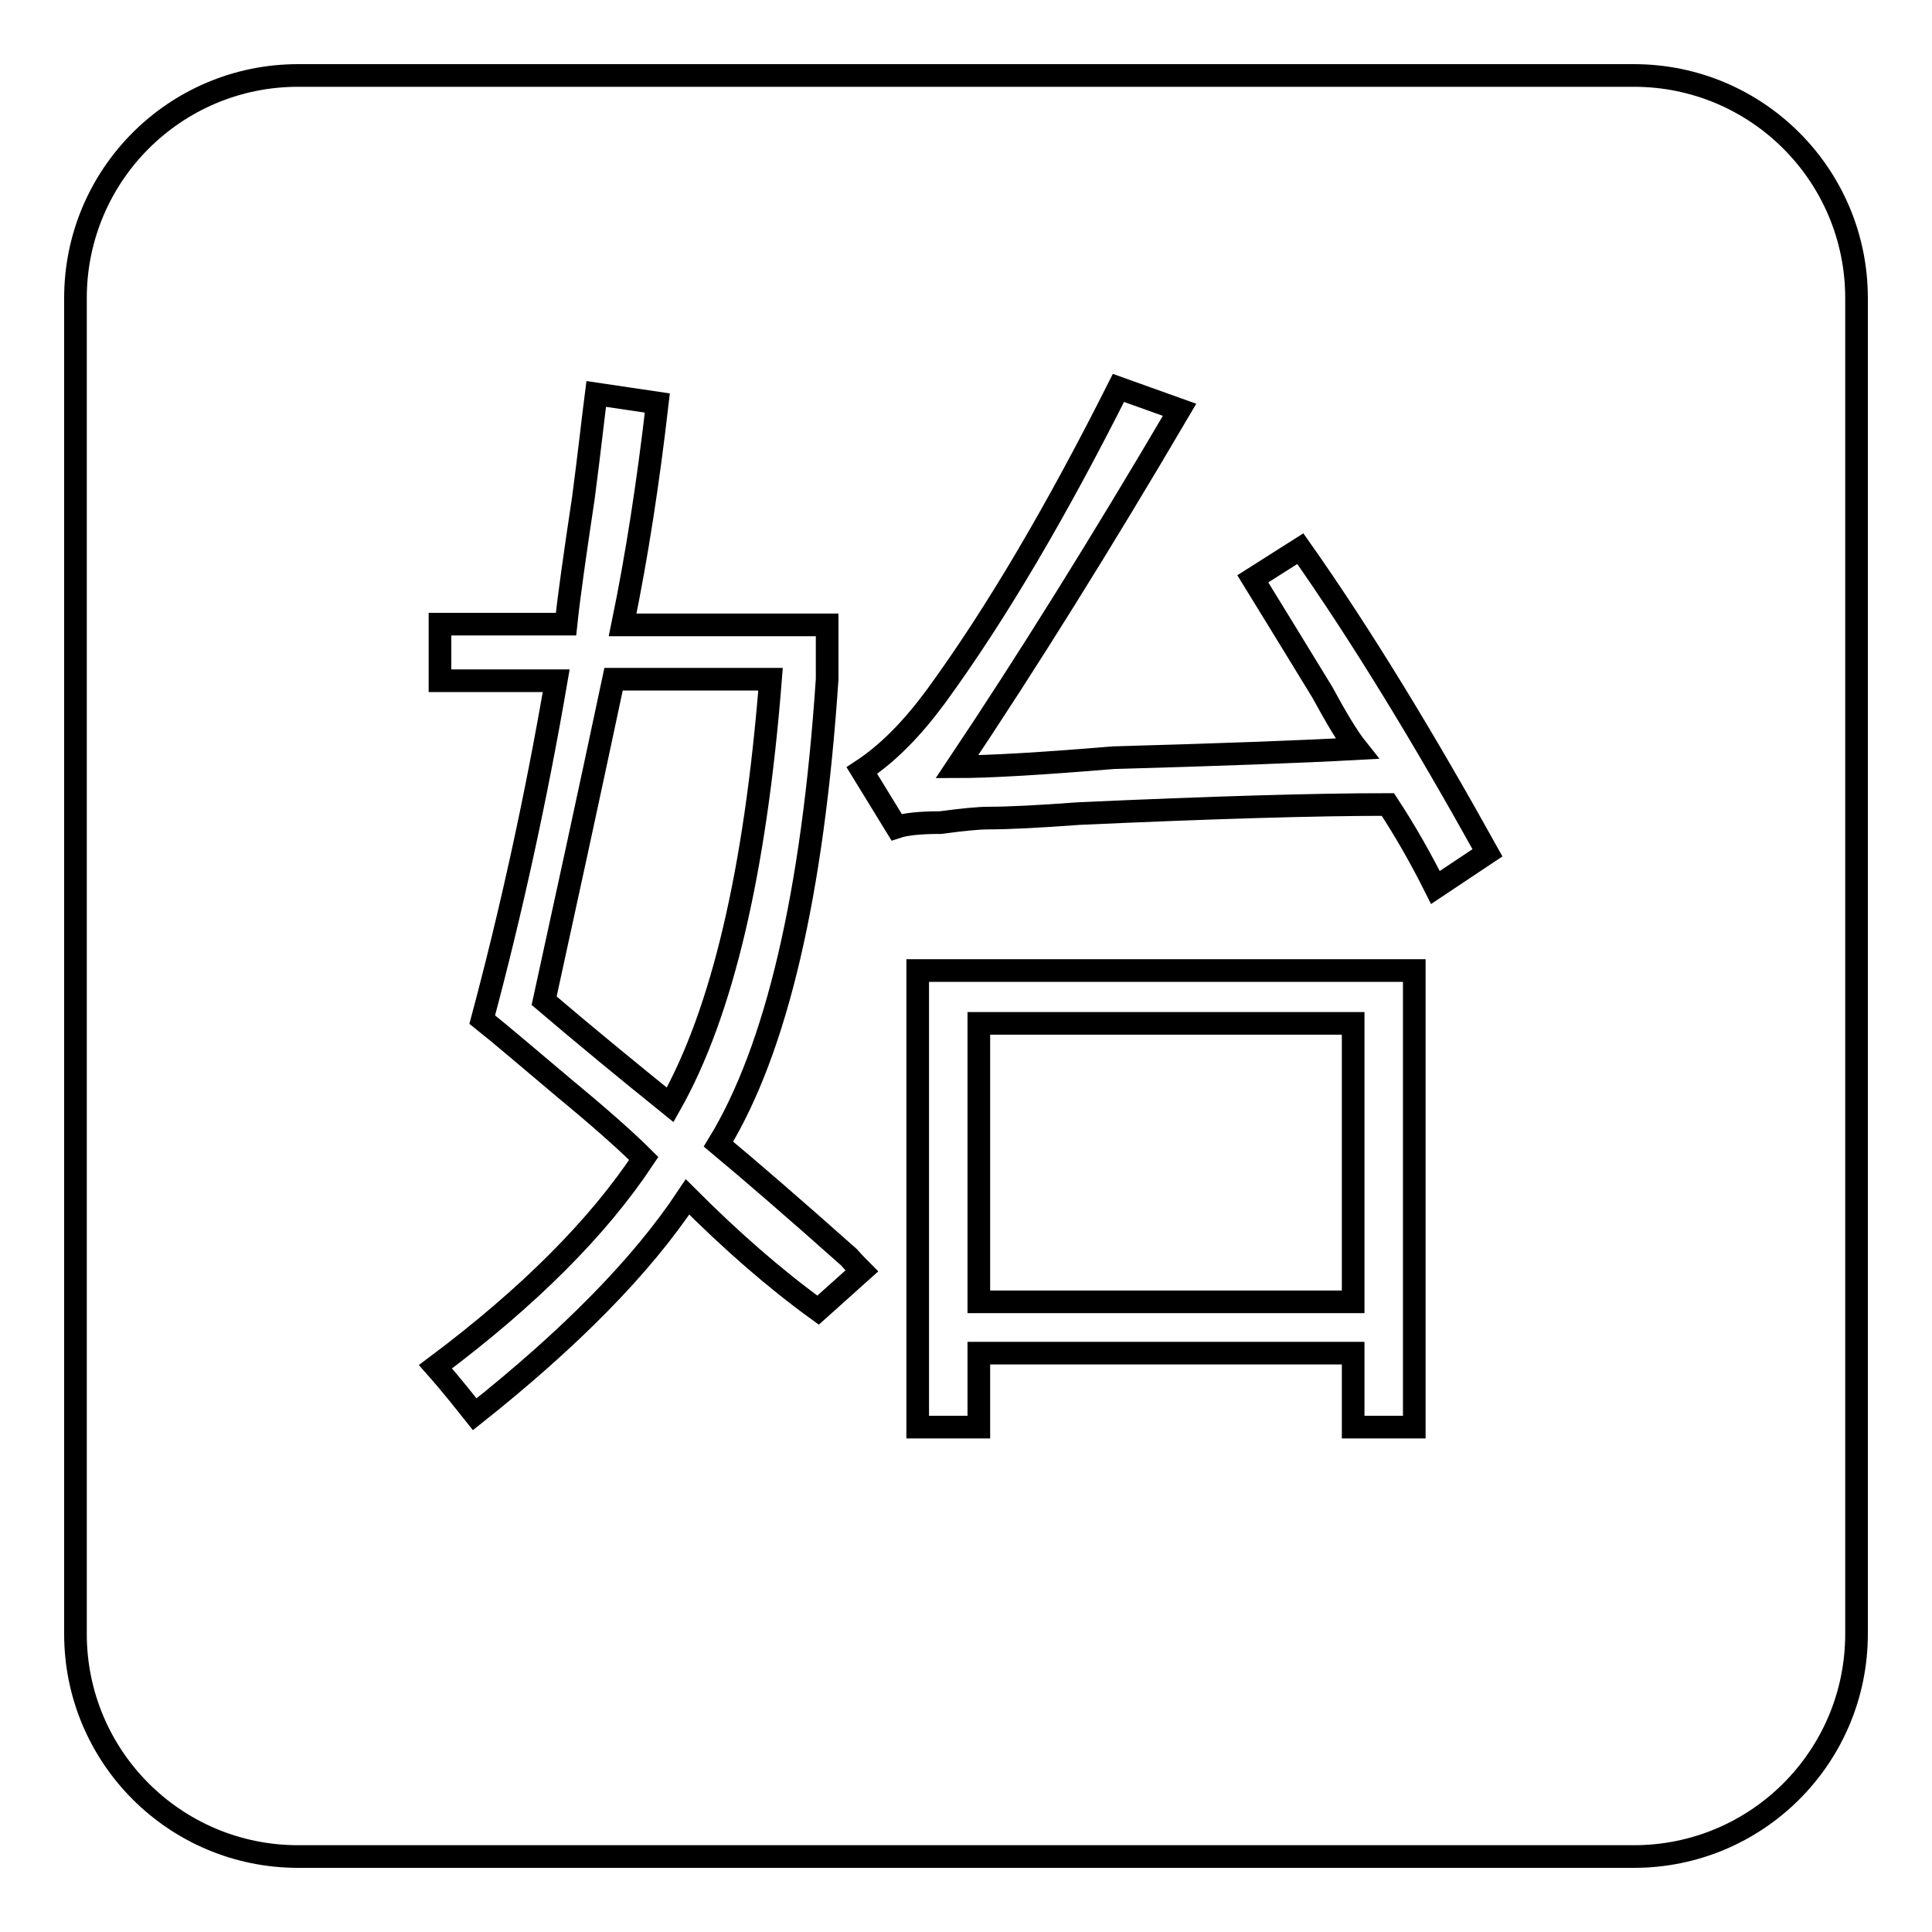
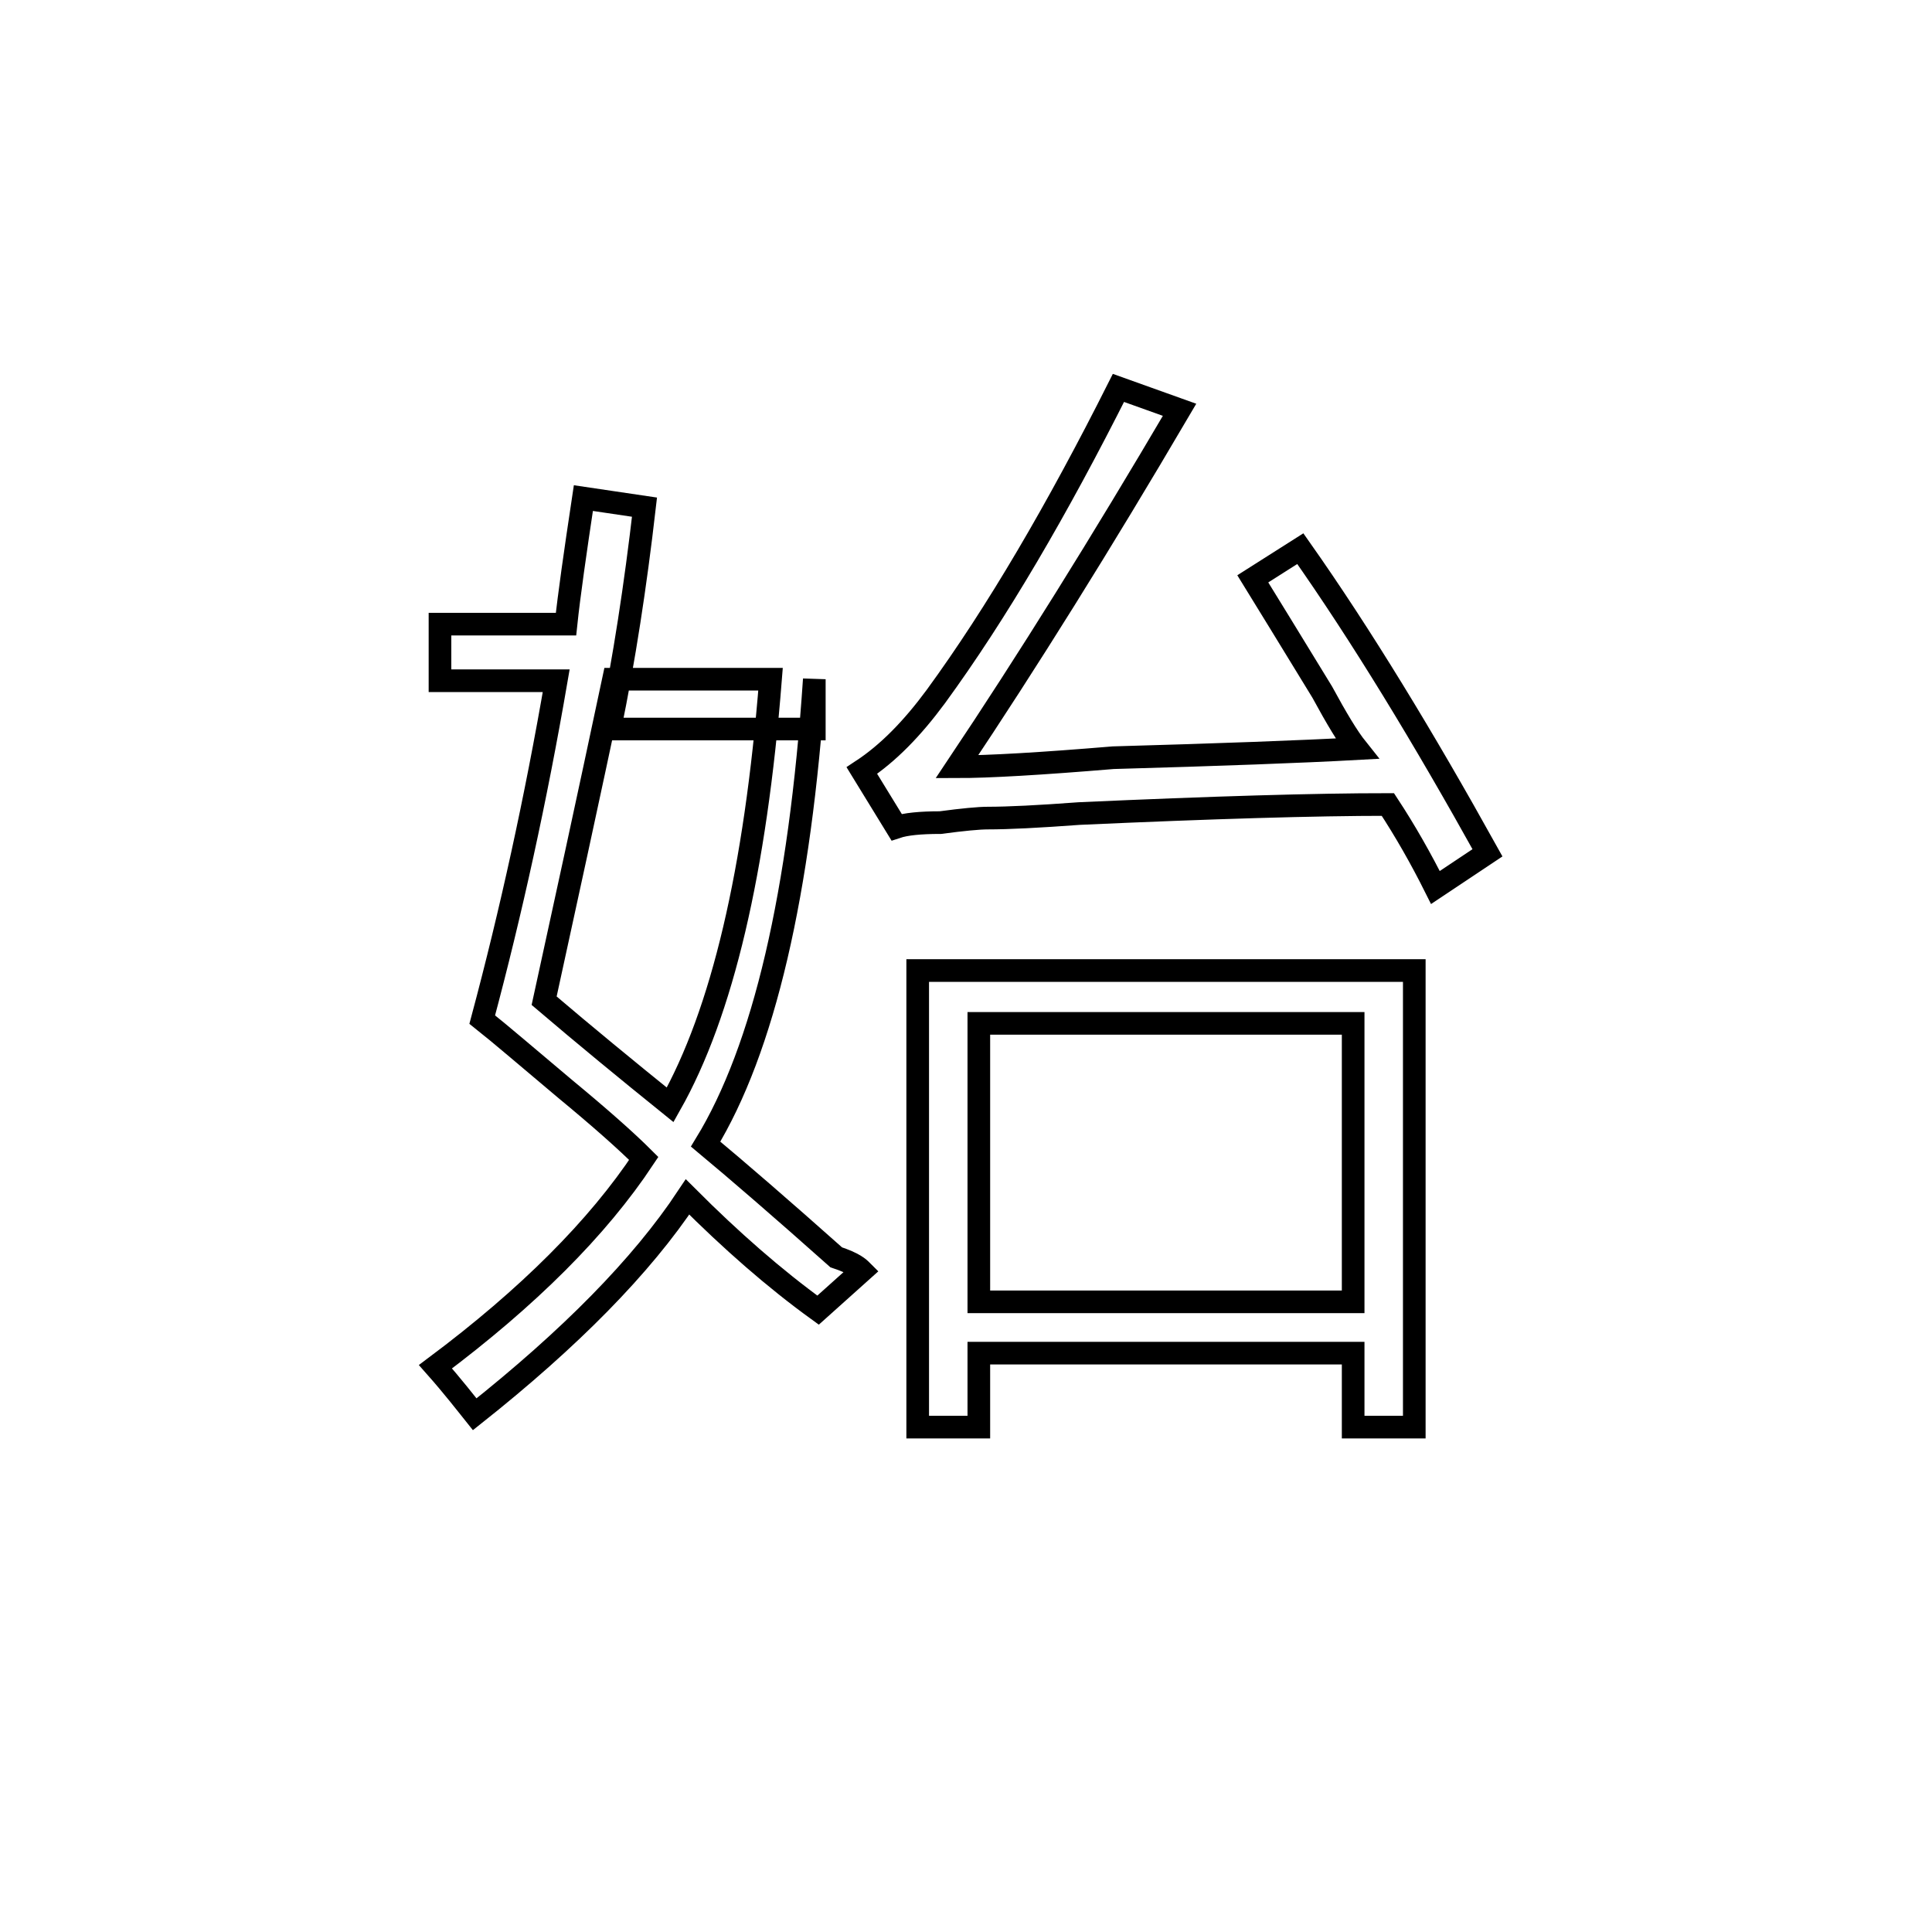
<svg xmlns="http://www.w3.org/2000/svg" version="1.1" x="0px" y="0px" viewBox="0 0 256 256" enable-background="new 0 0 256 256" xml:space="preserve">
  <g>
    <g>
-       <path stroke-width="3" fill-opacity="0" stroke="#000000" d="M39.5,10h177c16.3,0,29.5,13.2,29.5,29.5v177c0,16.3-13.2,29.5-29.5,29.5h-177C23.2,246,10,232.8,10,216.5v-177C10,23.2,23.2,10,39.5,10z" />
-       <path stroke-width="3" fill-opacity="0" stroke="#000000" d="M114.2,168.4l-5.8,5.2c-5.8-4.2-11.5-9.2-17.3-15c-6.1,9.2-15.6,18.8-28.2,28.8c-1.2-1.5-2.9-3.7-5.2-6.3c12.3-9.2,21.5-18.4,27.6-27.6c-2.3-2.3-5.8-5.4-10.4-9.2c-5-4.2-8.6-7.3-11-9.2c3.8-14.2,7.1-29.2,9.8-44.9H58.3v-7.5H75c0.4-3.8,1.2-9.4,2.3-16.7c0.8-6.1,1.3-10.7,1.7-13.8l8.1,1.2c-1.2,10.4-2.7,20.2-4.6,29.4h27.1V90c-1.9,28.4-6.7,49-14.4,61.6c4.2,3.5,10,8.5,17.3,15C113.2,167.4,113.8,168,114.2,168.4z M102.1,90H81.3c-3.5,16.5-6.6,30.7-9.2,42.6c5.4,4.6,11,9.2,16.7,13.8C95.7,134.2,100.1,115.4,102.1,90z M126.8,101.6c4.2,0,11.1-0.4,20.7-1.2c14.2-0.4,25-0.8,32.3-1.2c-1.2-1.5-2.7-4-4.6-7.5c-4.2-6.9-7.3-11.9-9.2-15l6.3-4c8.1,11.5,16.3,25,24.8,40.3l-6.9,4.6c-1.9-3.8-4-7.5-6.3-11c-9.6,0-23.2,0.4-40.9,1.2c-5.4,0.4-9.4,0.6-12.1,0.6c-1.2,0-3.3,0.2-6.3,0.6c-2.7,0-4.6,0.2-5.8,0.6l-4.6-7.5c3.5-2.3,6.7-5.6,9.8-9.8c8.1-11.1,16.1-24.8,24.2-40.9l8.1,2.9C145.9,72,136.1,87.7,126.8,101.6z M121.7,128.6h65.7v60.5h-8.1v-9.8h-49.6v9.8h-8.1V128.6z M129.7,135.6v36.9h49.6v-36.9H129.7z" />
+       <path stroke-width="3" fill-opacity="0" stroke="#000000" d="M114.2,168.4l-5.8,5.2c-5.8-4.2-11.5-9.2-17.3-15c-6.1,9.2-15.6,18.8-28.2,28.8c-1.2-1.5-2.9-3.7-5.2-6.3c12.3-9.2,21.5-18.4,27.6-27.6c-2.3-2.3-5.8-5.4-10.4-9.2c-5-4.2-8.6-7.3-11-9.2c3.8-14.2,7.1-29.2,9.8-44.9H58.3v-7.5H75c0.4-3.8,1.2-9.4,2.3-16.7l8.1,1.2c-1.2,10.4-2.7,20.2-4.6,29.4h27.1V90c-1.9,28.4-6.7,49-14.4,61.6c4.2,3.5,10,8.5,17.3,15C113.2,167.4,113.8,168,114.2,168.4z M102.1,90H81.3c-3.5,16.5-6.6,30.7-9.2,42.6c5.4,4.6,11,9.2,16.7,13.8C95.7,134.2,100.1,115.4,102.1,90z M126.8,101.6c4.2,0,11.1-0.4,20.7-1.2c14.2-0.4,25-0.8,32.3-1.2c-1.2-1.5-2.7-4-4.6-7.5c-4.2-6.9-7.3-11.9-9.2-15l6.3-4c8.1,11.5,16.3,25,24.8,40.3l-6.9,4.6c-1.9-3.8-4-7.5-6.3-11c-9.6,0-23.2,0.4-40.9,1.2c-5.4,0.4-9.4,0.6-12.1,0.6c-1.2,0-3.3,0.2-6.3,0.6c-2.7,0-4.6,0.2-5.8,0.6l-4.6-7.5c3.5-2.3,6.7-5.6,9.8-9.8c8.1-11.1,16.1-24.8,24.2-40.9l8.1,2.9C145.9,72,136.1,87.7,126.8,101.6z M121.7,128.6h65.7v60.5h-8.1v-9.8h-49.6v9.8h-8.1V128.6z M129.7,135.6v36.9h49.6v-36.9H129.7z" />
    </g>
  </g>
</svg>